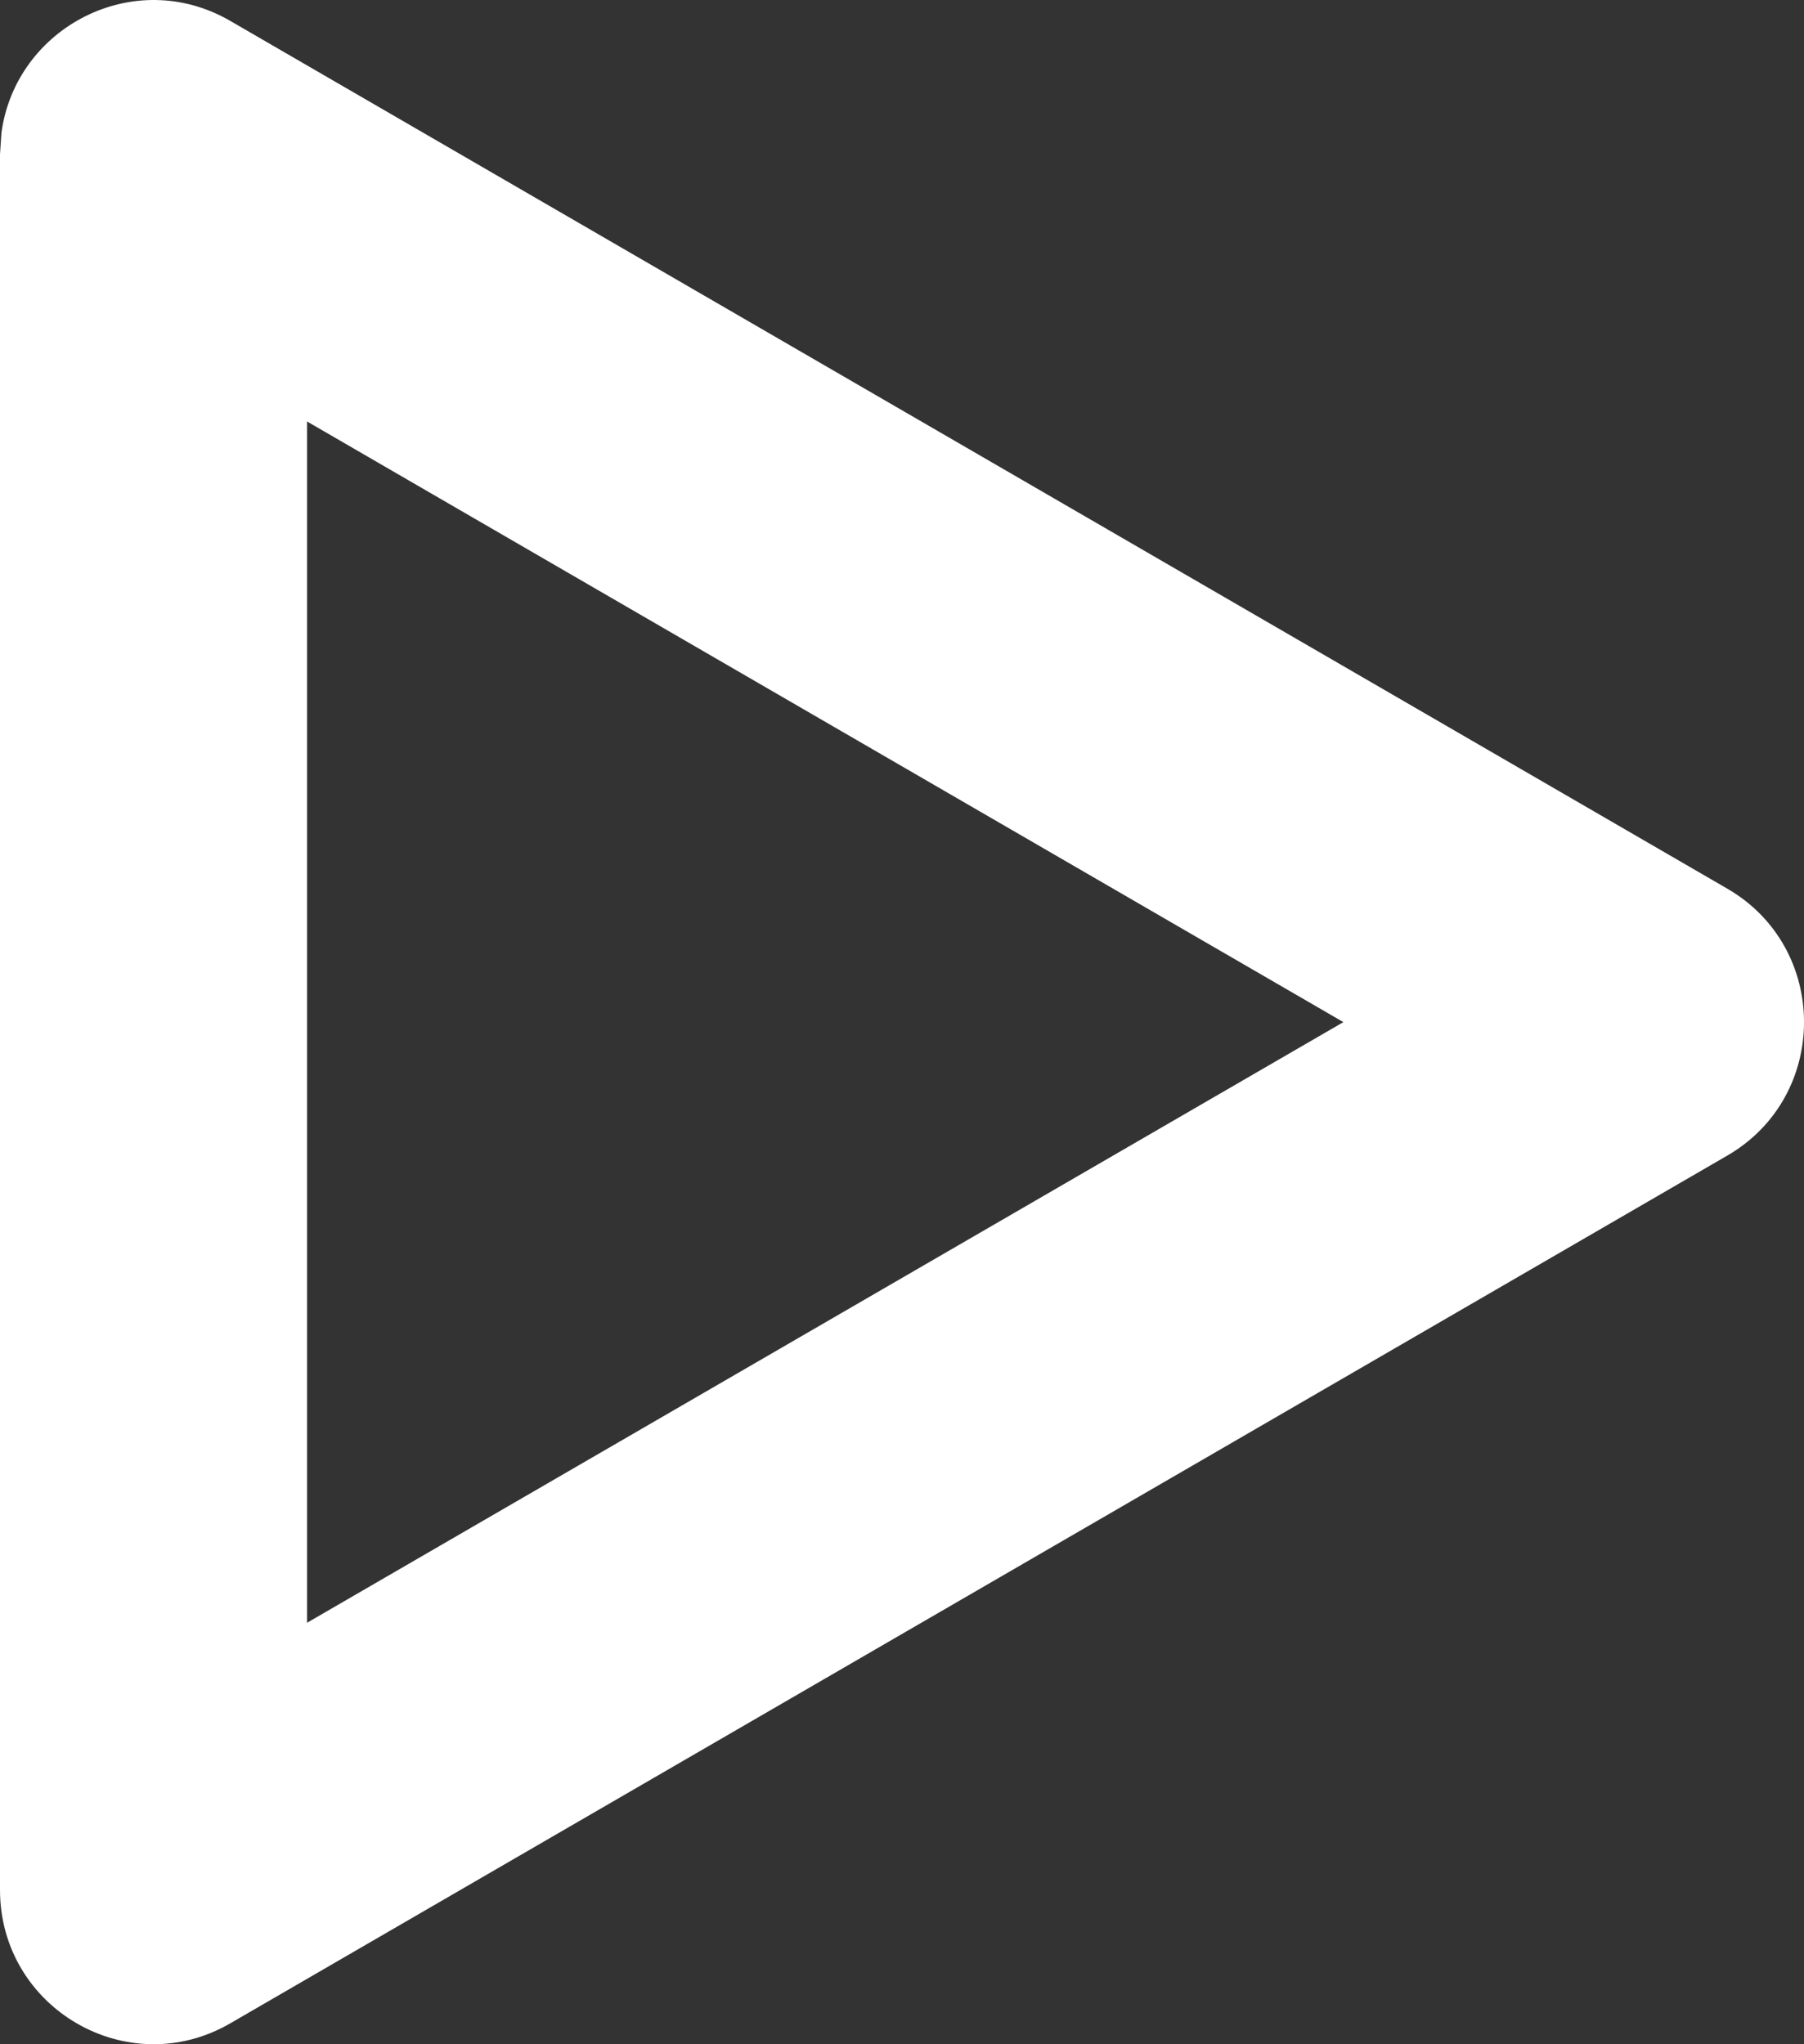
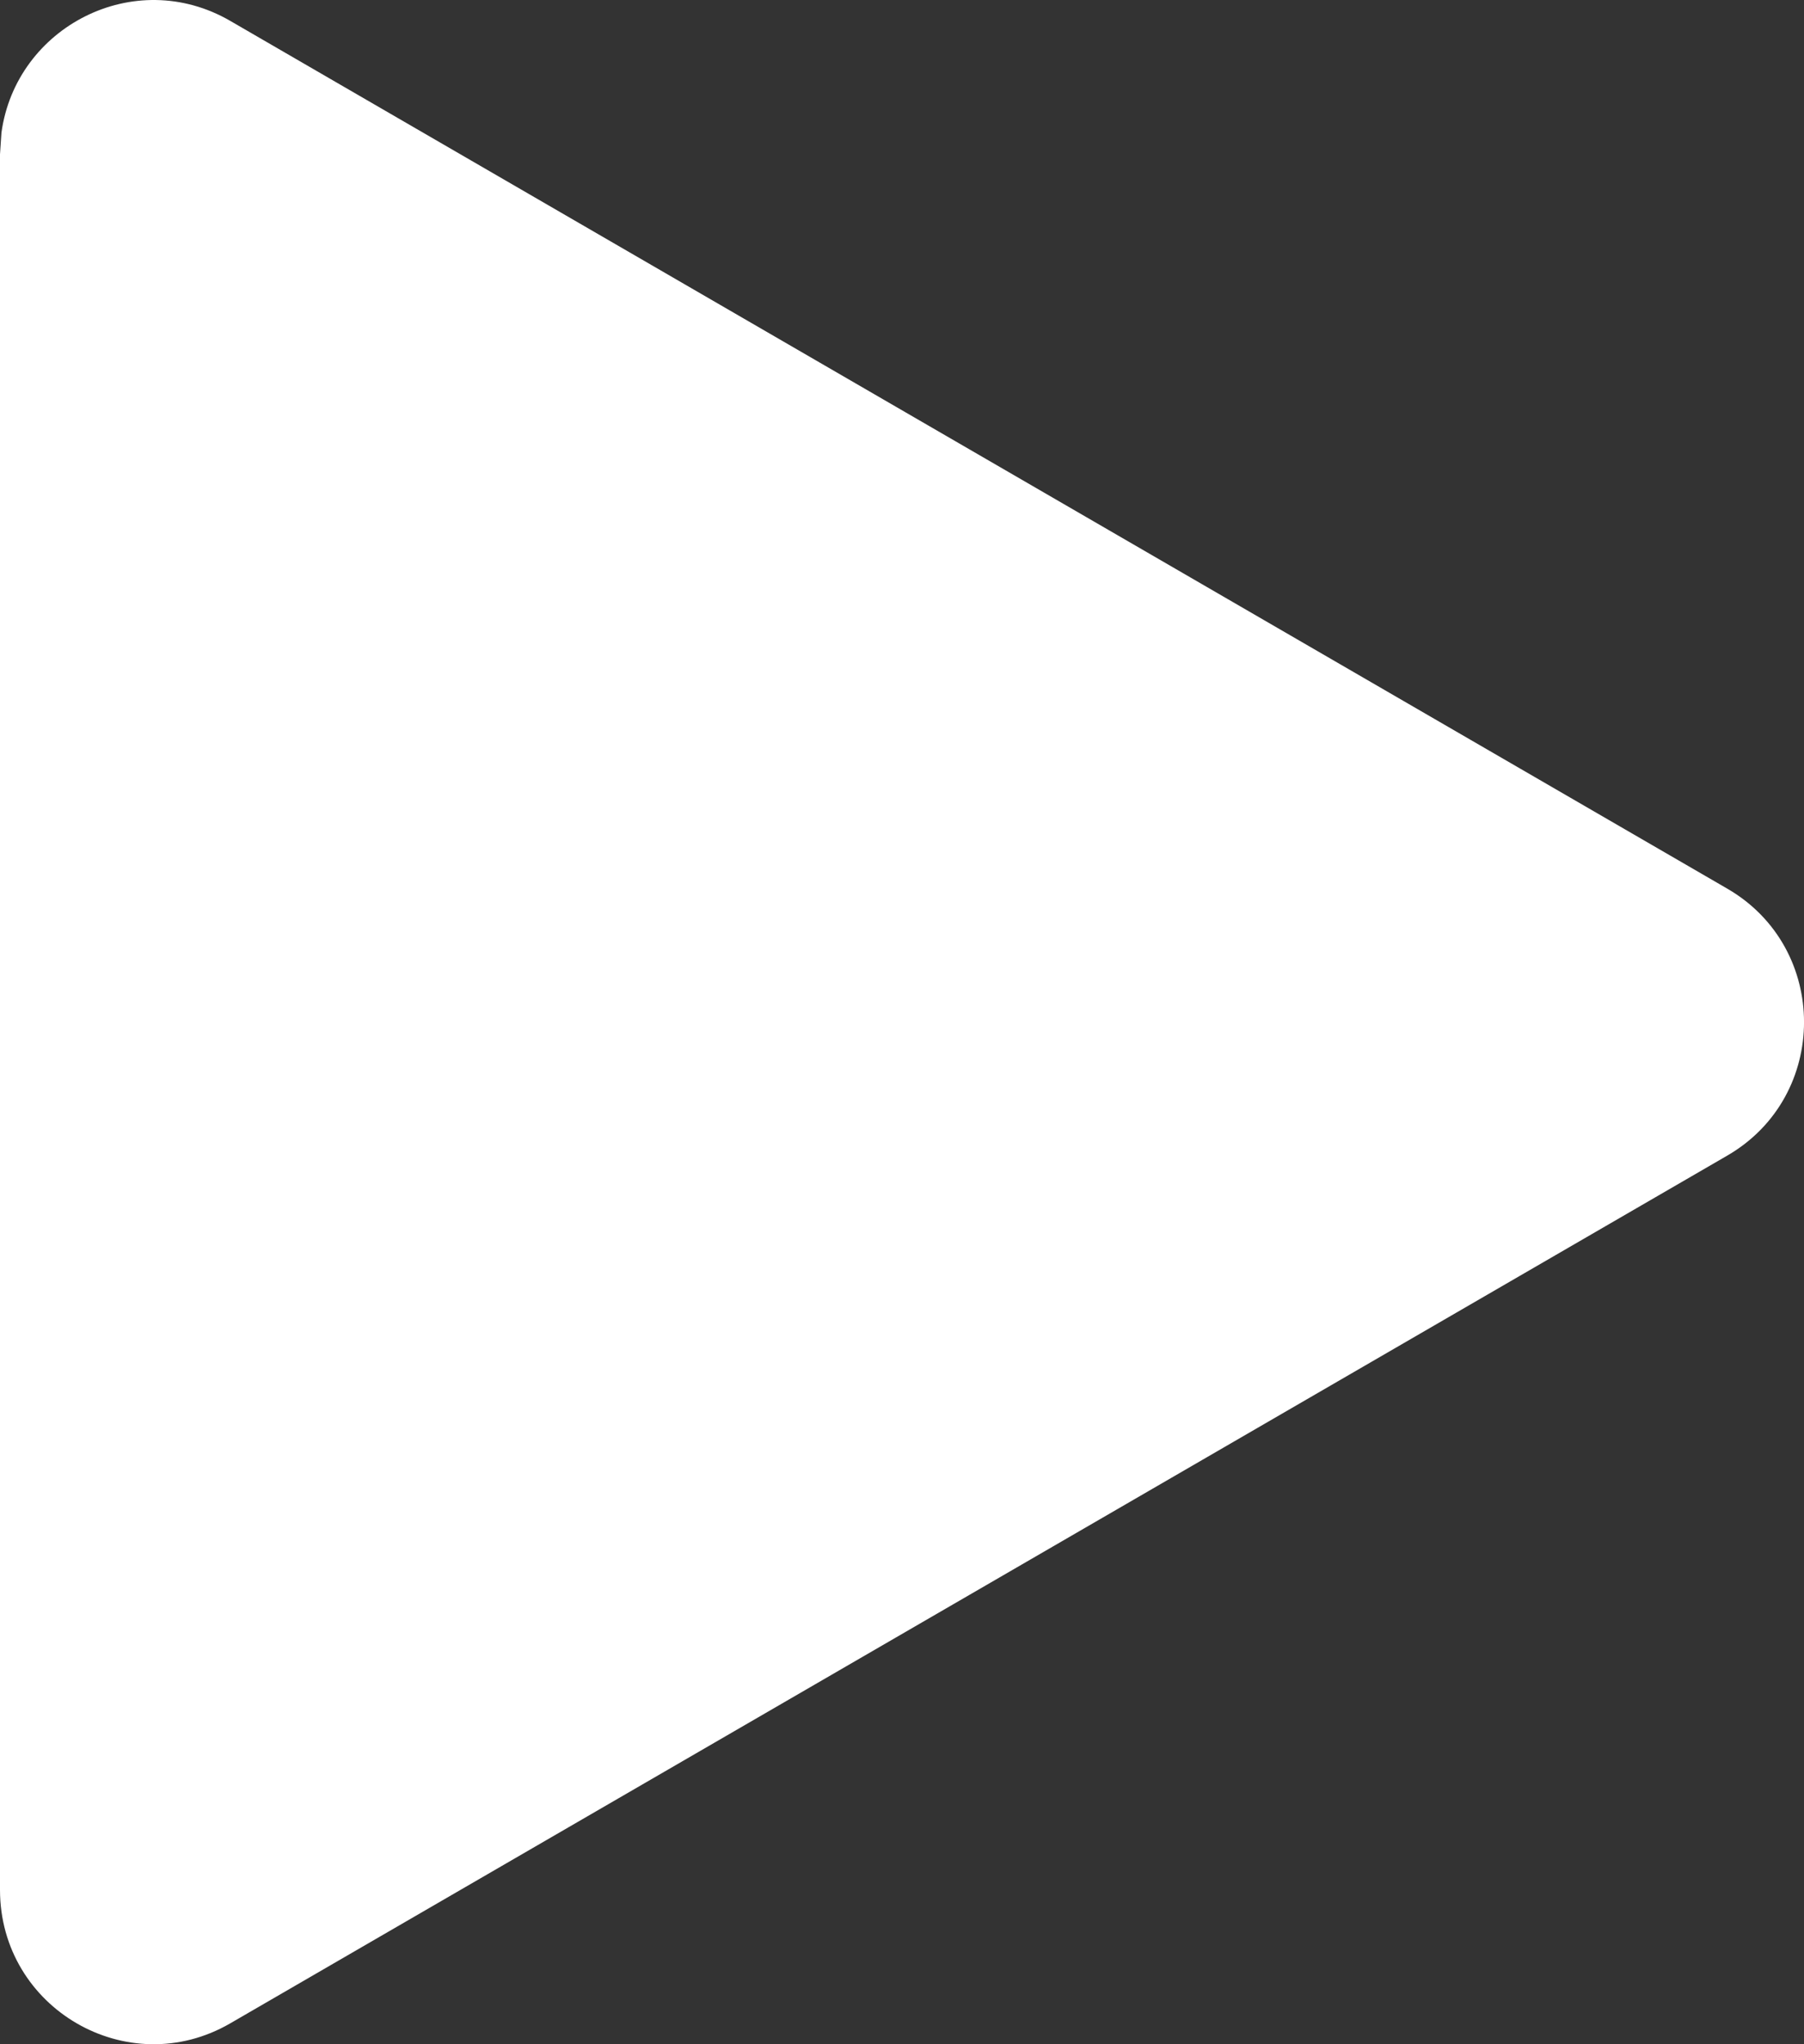
<svg xmlns="http://www.w3.org/2000/svg" width="15" height="17" viewBox="0 0 15 17" fill="none">
  <rect x="0" y="0" width="15" height="17" fill="#333333" stroke="none" />
-   <path d="M14.362 7.39C15.213 7.883 15.213 9.117 14.362 9.61L1.915 16.826C1.064 17.32 -7.30102e-07 16.703 -6.86966e-07 15.716L-5.61297e-08 1.284L0.012 1.104C0.132 0.224 1.117 -0.289 1.915 0.174L14.362 7.39ZM2.553 3.505L2.553 13.495L11.17 8.5L2.553 3.505Z" fill="white" />
+   <path d="M14.362 7.39C15.213 7.883 15.213 9.117 14.362 9.61L1.915 16.826C1.064 17.32 -7.30102e-07 16.703 -6.86966e-07 15.716L-5.61297e-08 1.284L0.012 1.104C0.132 0.224 1.117 -0.289 1.915 0.174L14.362 7.39ZM2.553 3.505L11.17 8.5L2.553 3.505Z" fill="white" />
</svg>